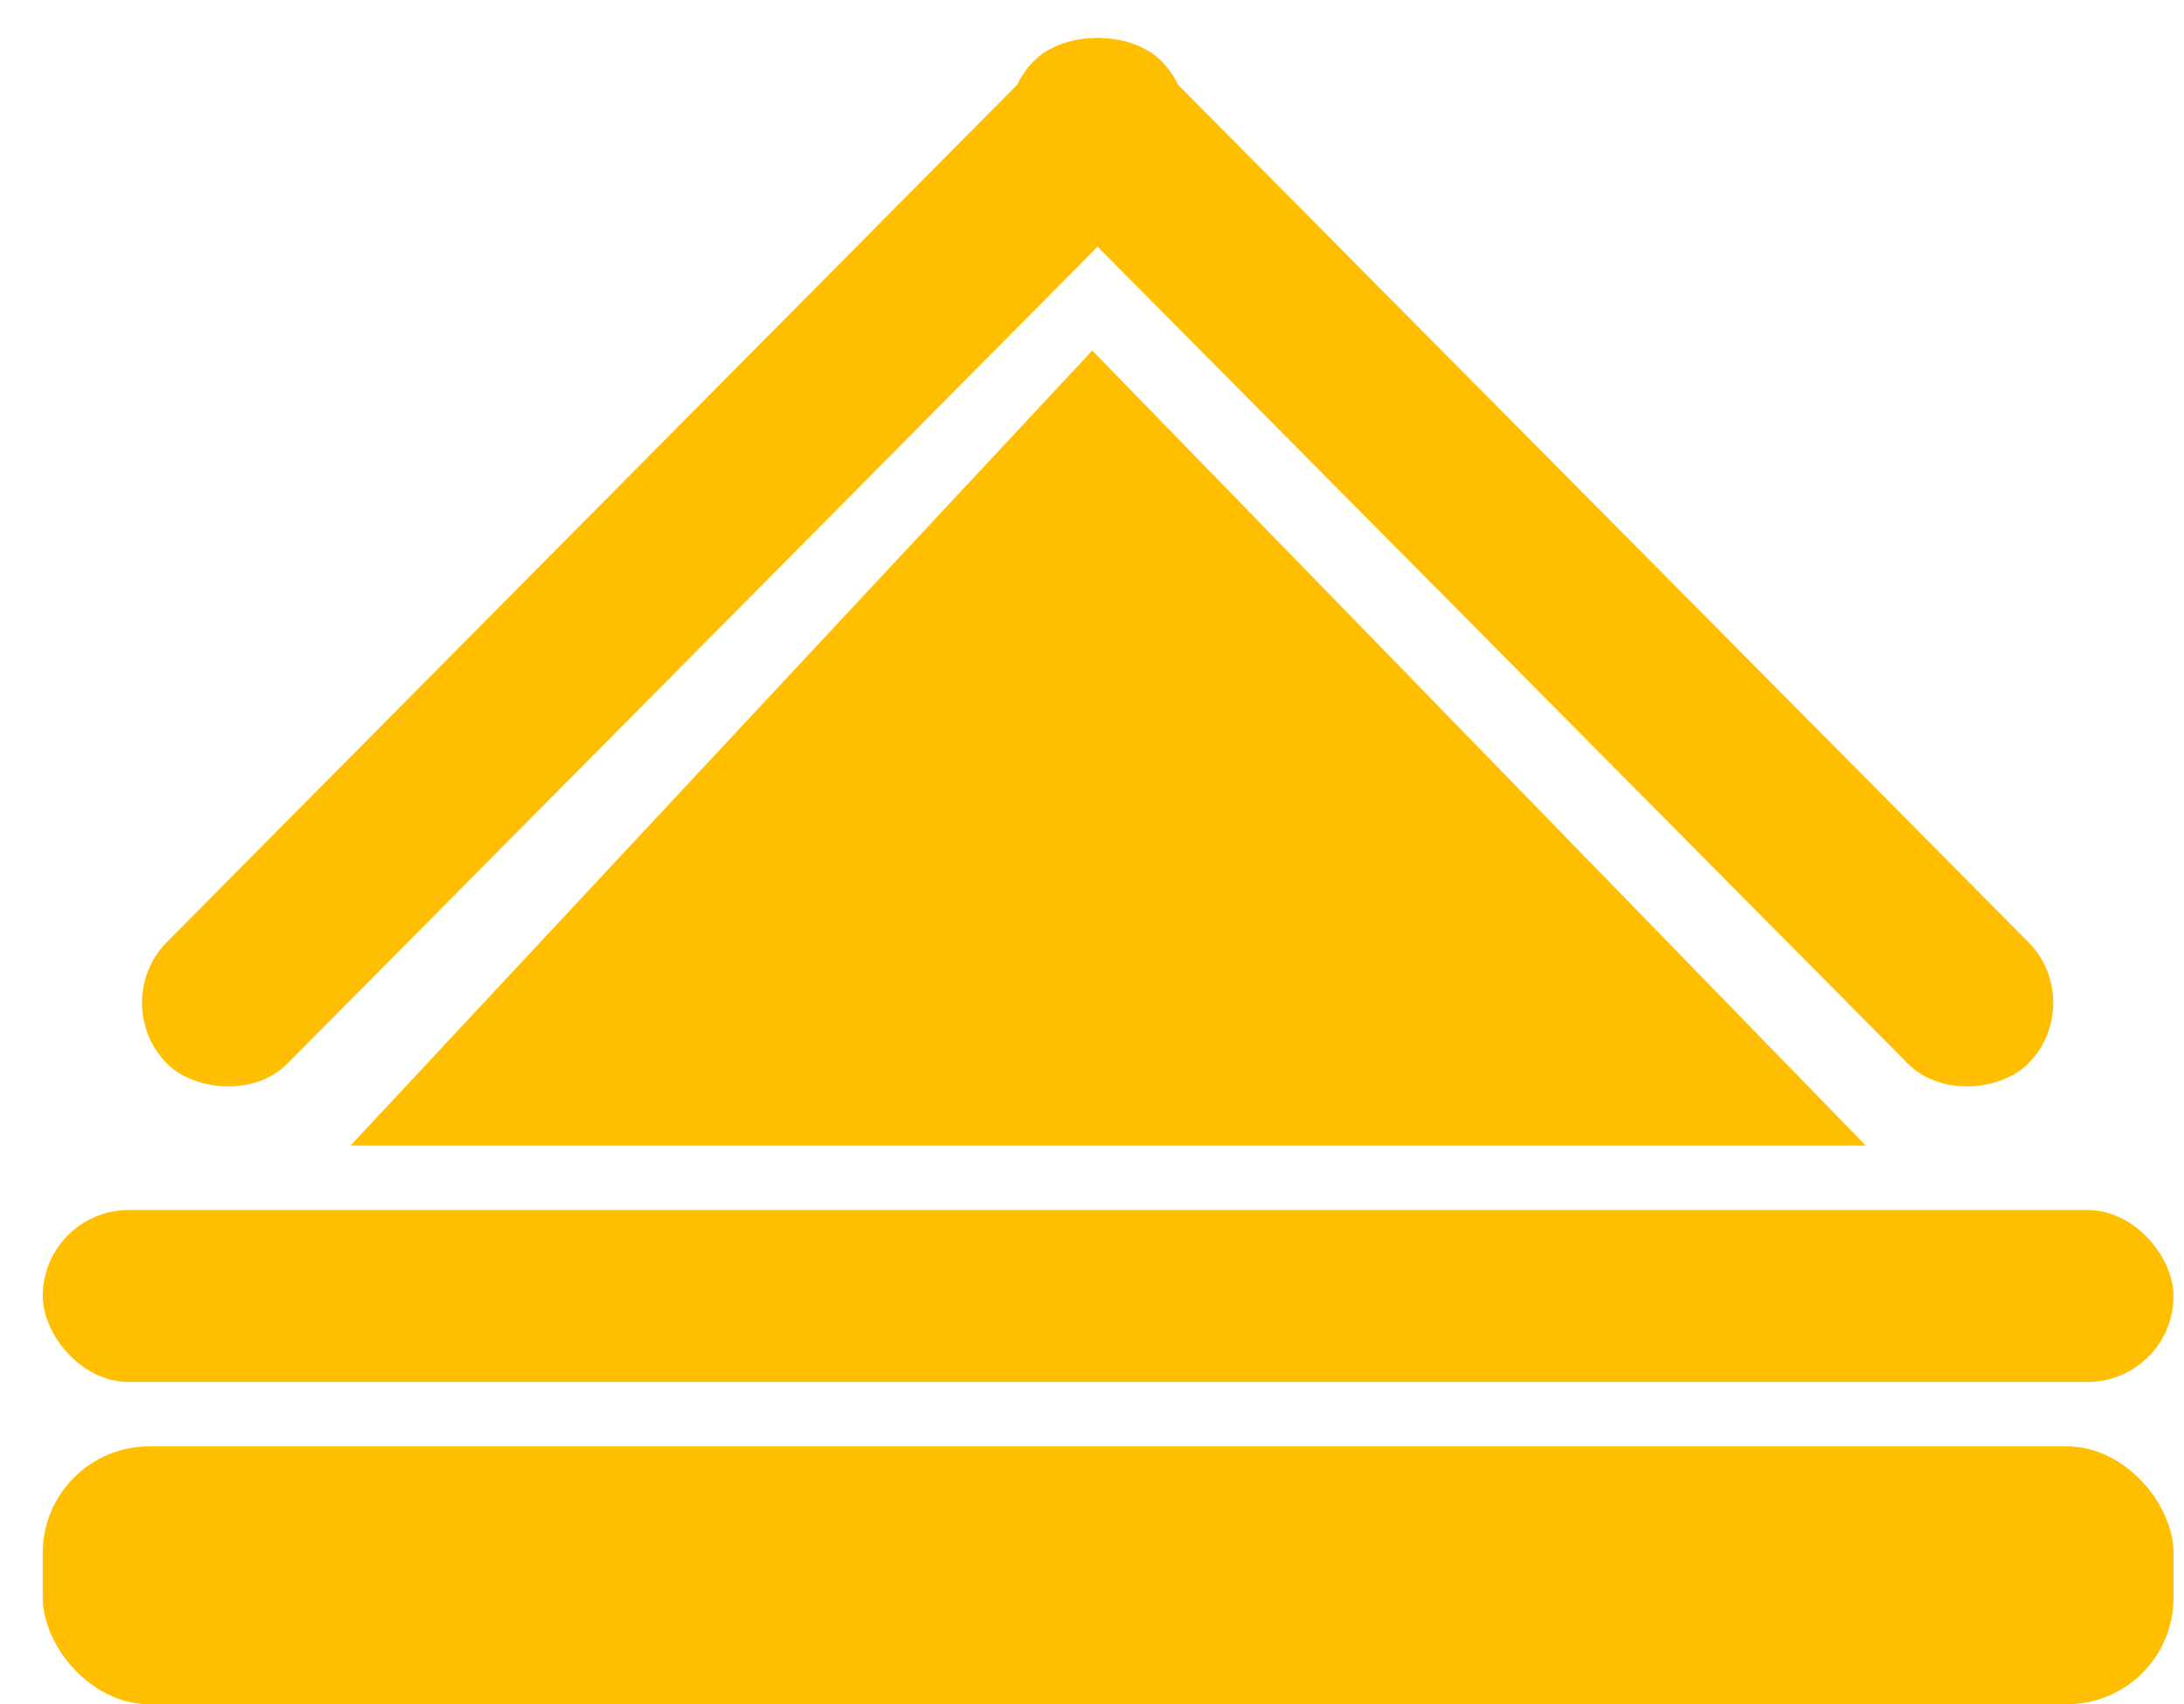
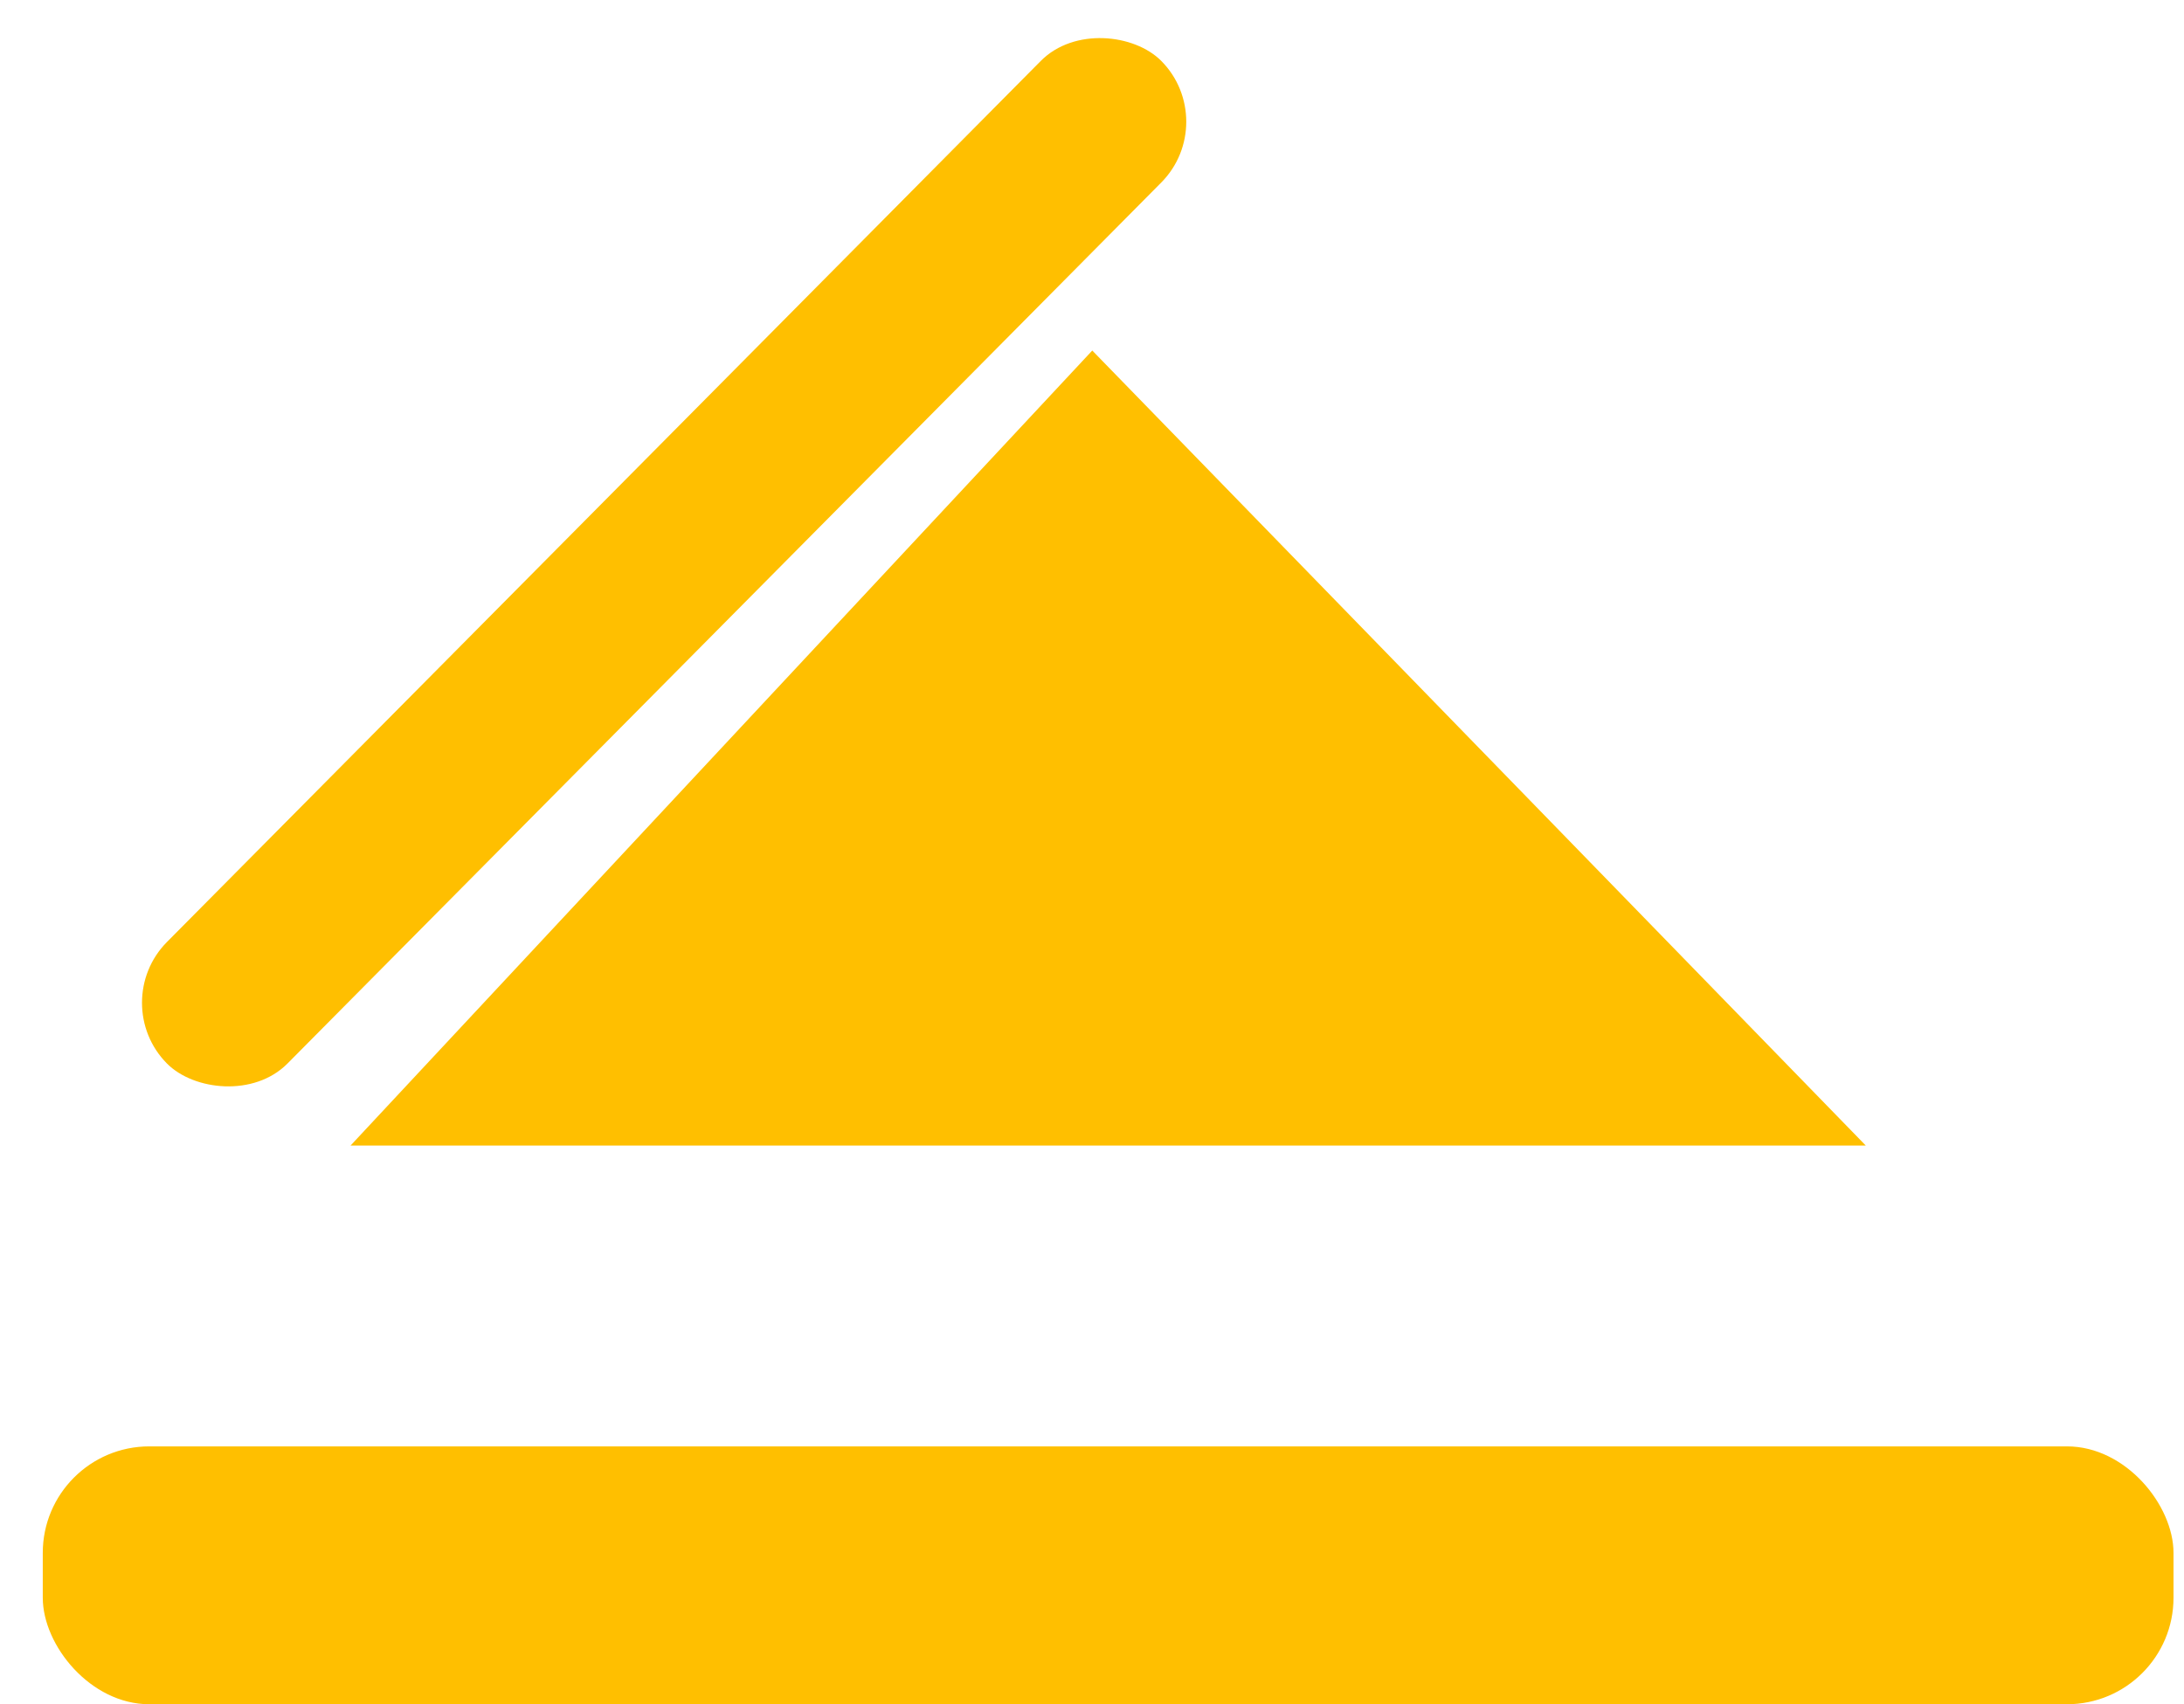
<svg xmlns="http://www.w3.org/2000/svg" width="41" height="32" viewBox="0 0 41 32" fill="none">
-   <path d="M35.026 21.51H6.581L20.505 6.582L35.026 21.51Z" fill="#FFBF00" />
+   <path d="M35.026 21.51H6.581L20.505 6.582L35.026 21.51" fill="#FFBF00" />
  <rect x="0.803" y="27.159" width="40" height="4.842" rx="2" fill="#FFBF00" />
-   <rect x="0.803" y="22.721" width="40" height="3.228" rx="1.614" fill="#FFBF00" />
-   <rect width="26.515" height="3.214" rx="1.607" transform="matrix(-0.704 -0.71 -0.704 0.71 39.208 18.829)" fill="#FFBF00" />
  <rect width="26.515" height="3.214" rx="1.607" transform="matrix(0.704 -0.71 0.704 0.71 2.003 18.829)" fill="#FFBF00" />
</svg>